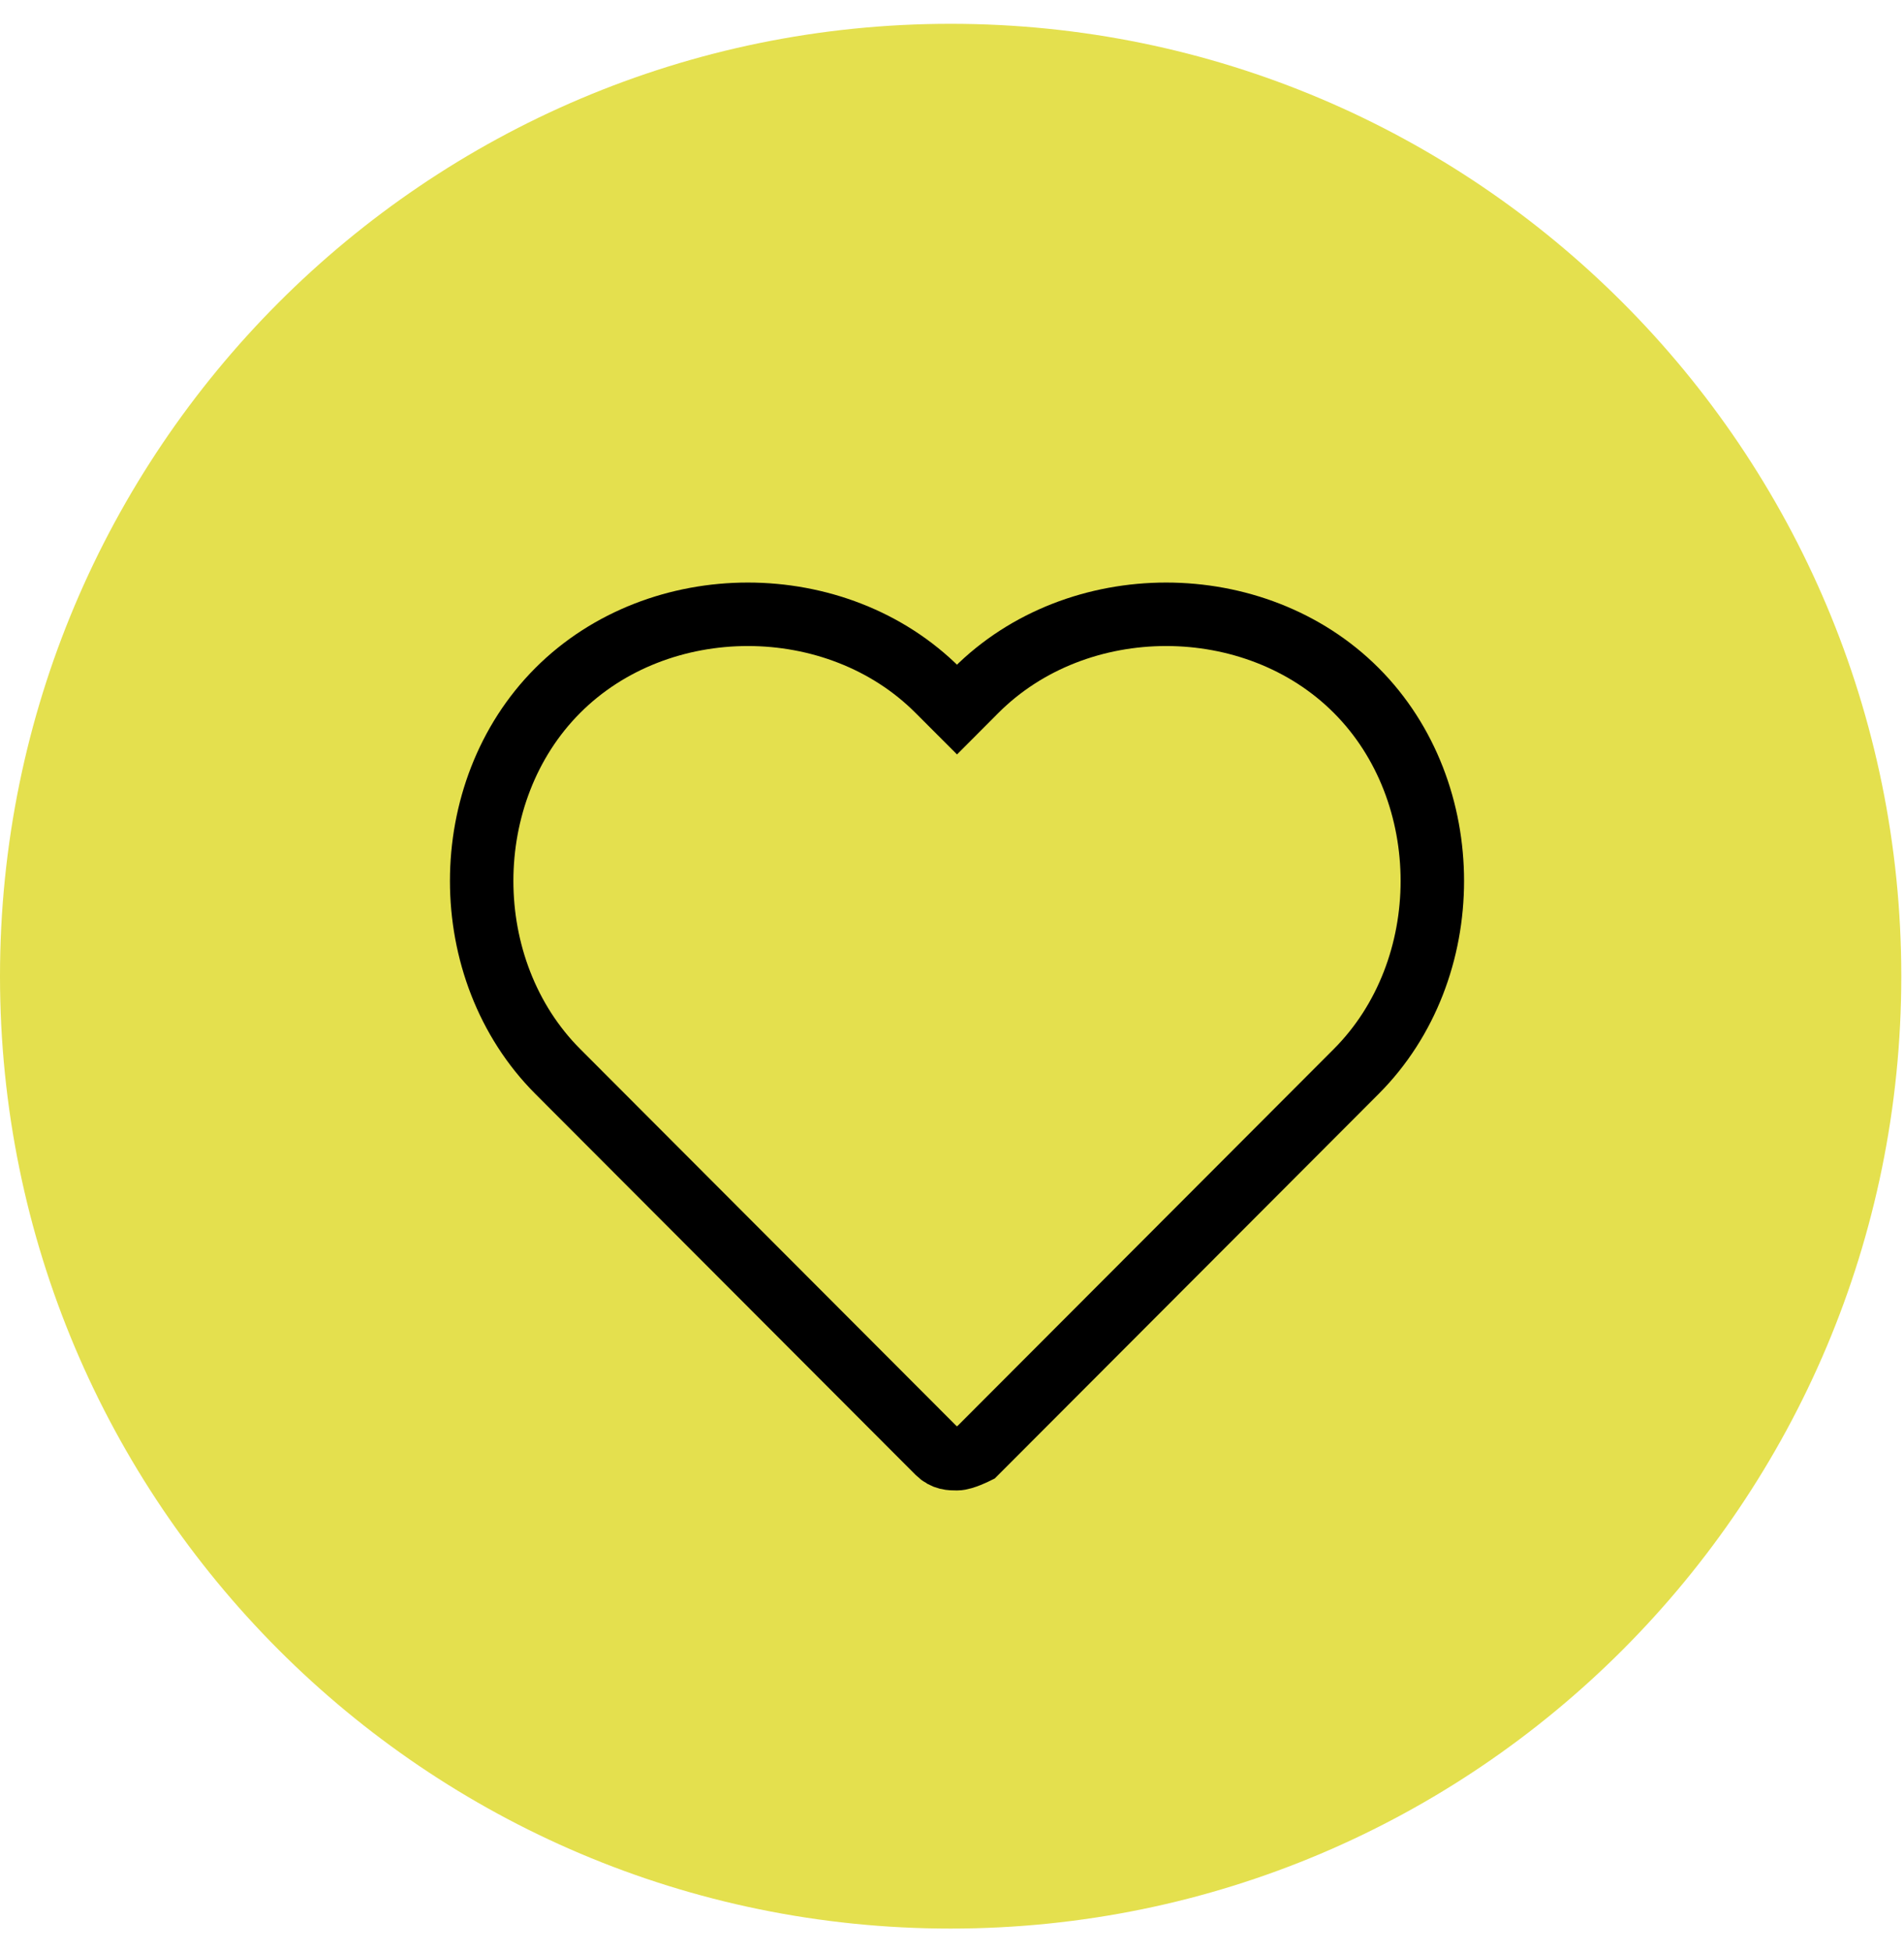
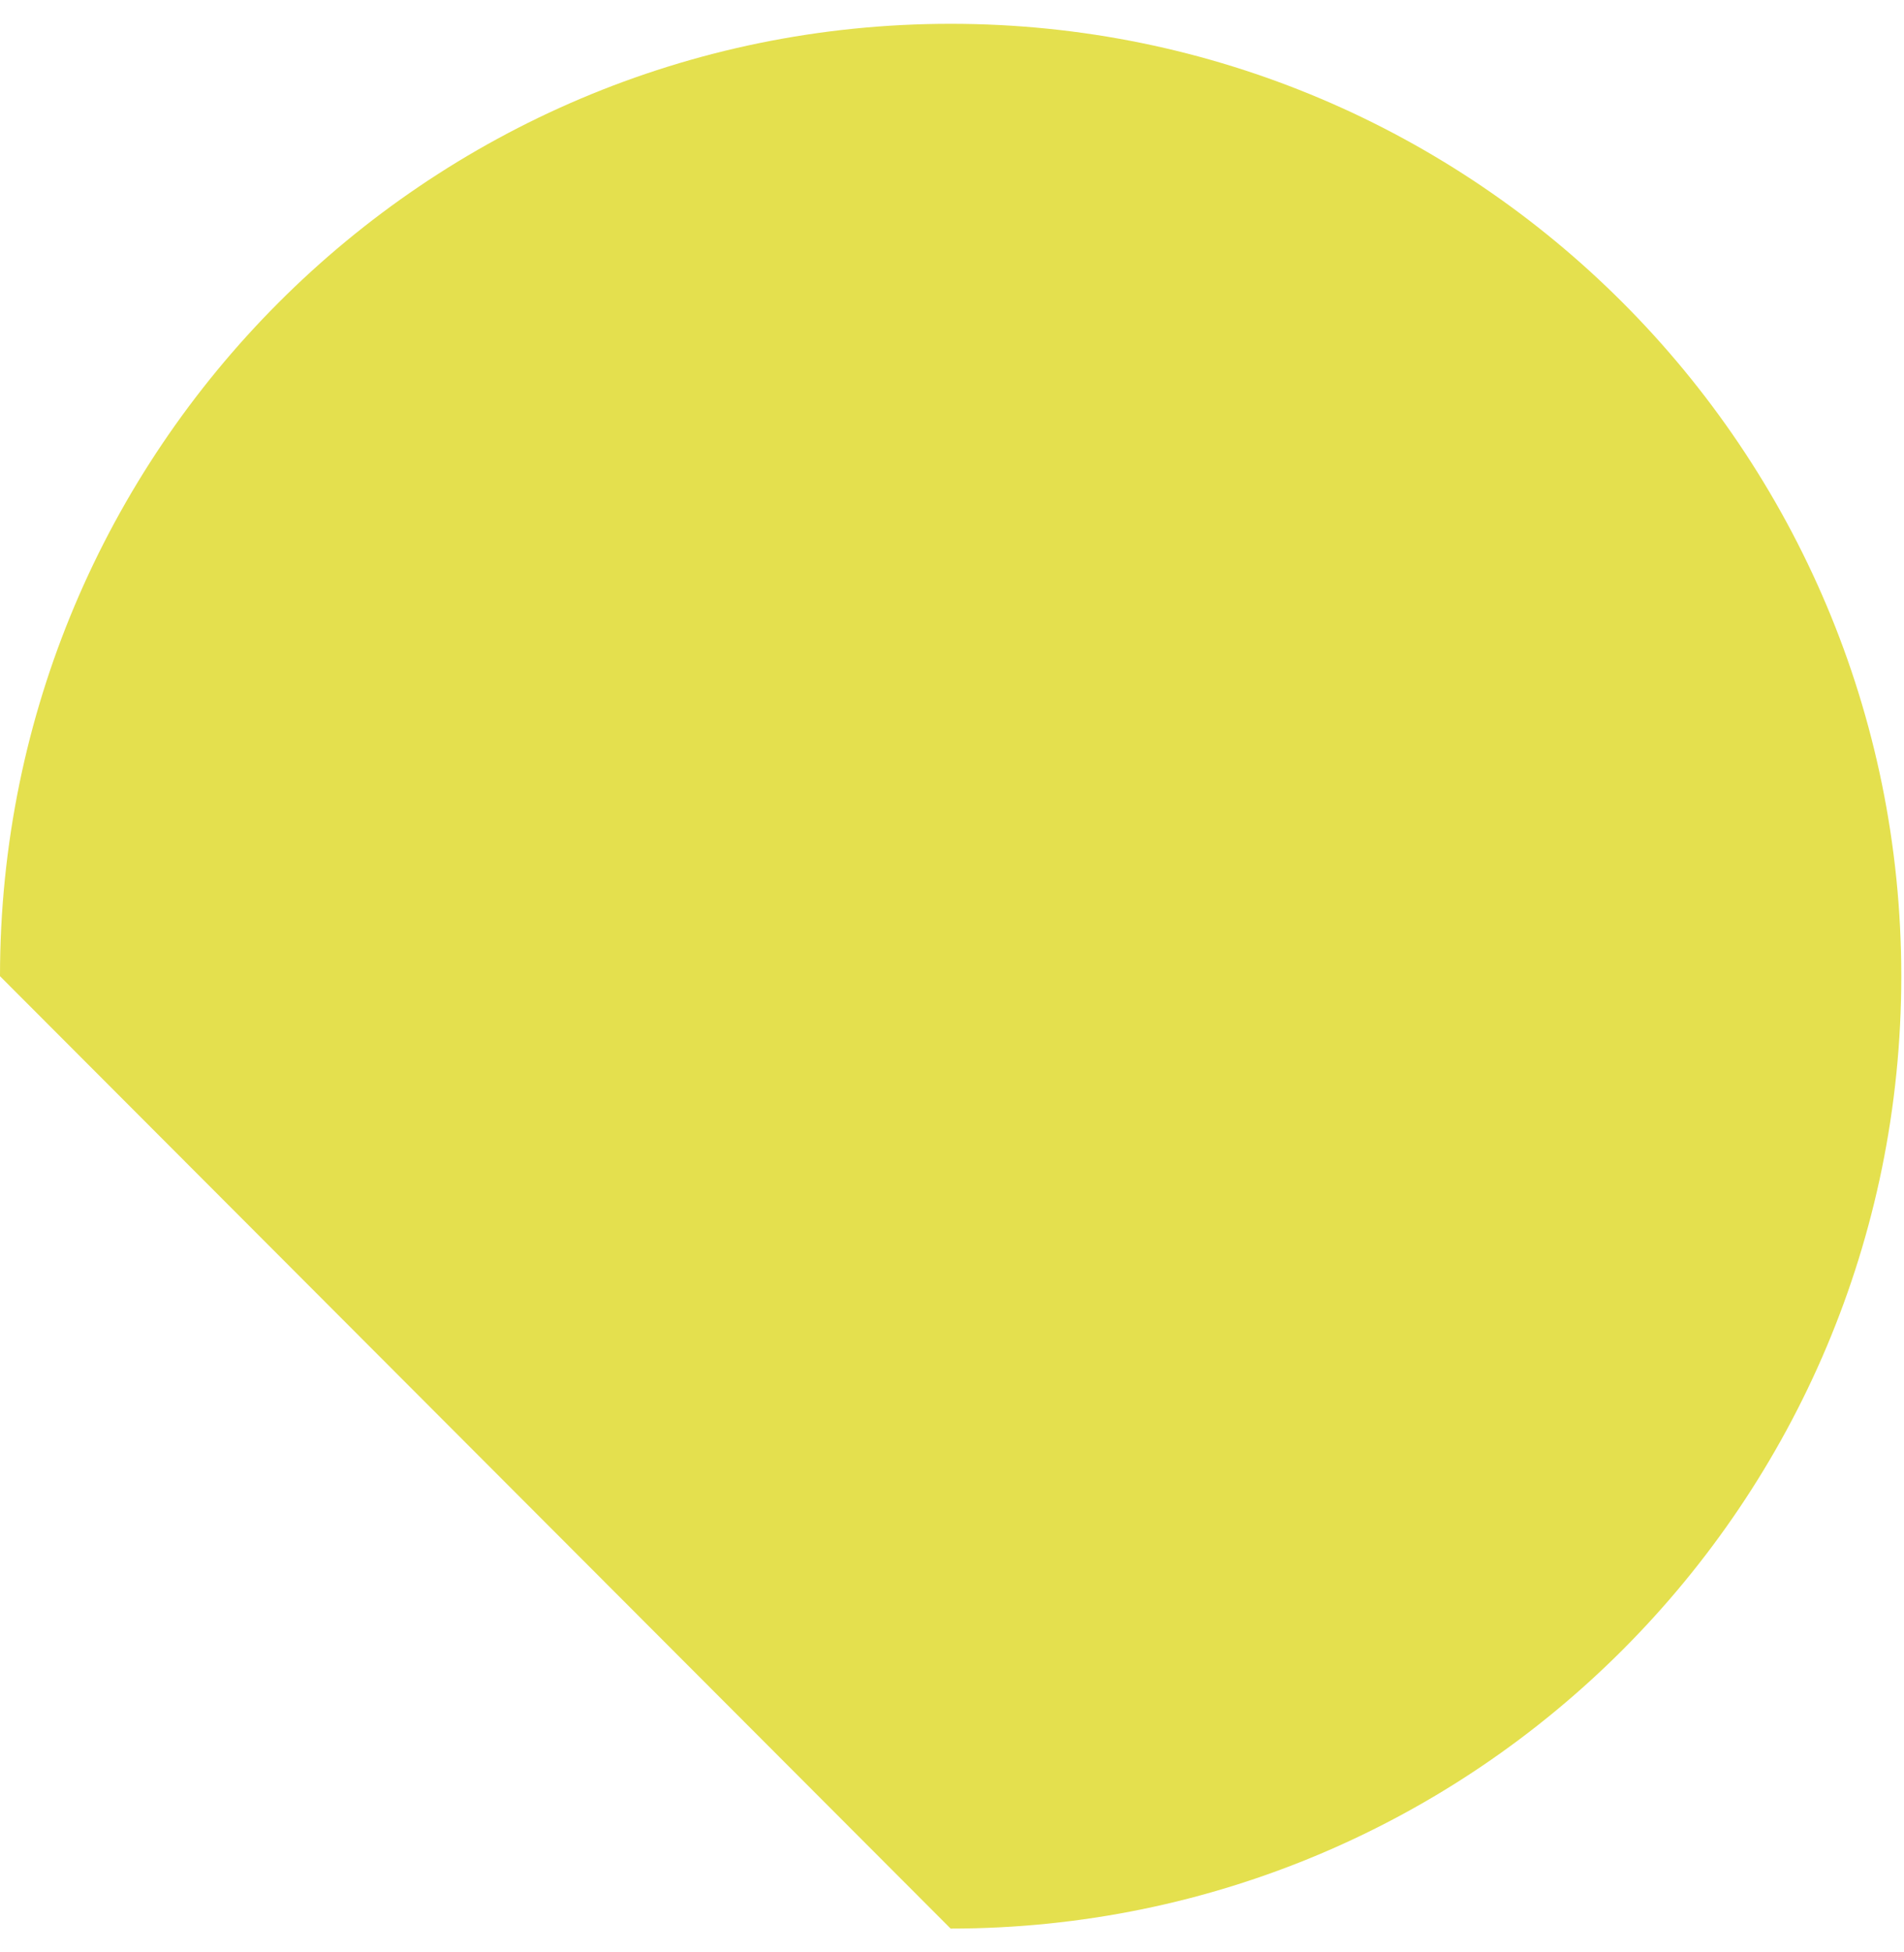
<svg xmlns="http://www.w3.org/2000/svg" width="40" height="41" viewBox="0 0 40 41" fill="none">
-   <path d="M19.971 40.5C31.001 40.5 39.943 31.546 39.943 20.5C39.943 9.454 31.001 0.5 19.971 0.5C8.942 0.5 0 9.454 0 20.5C0 31.546 8.942 40.5 19.971 40.5Z" fill="#E4E04E" />
-   <path d="M28.493 14.5C27.428 13.433 25.963 12.9 24.499 12.9C23.034 12.9 21.569 13.433 20.504 14.5L20.105 14.9L19.705 14.5C18.64 13.433 17.176 12.9 15.711 12.9C14.247 12.9 12.782 13.433 11.717 14.5C10.652 15.566 10.119 17.033 10.119 18.5C10.119 19.966 10.652 21.433 11.717 22.5L19.705 30.5C19.839 30.633 19.972 30.633 20.105 30.633C20.238 30.633 20.504 30.5 20.504 30.5L28.493 22.5C29.558 21.433 30.091 19.966 30.091 18.5C30.091 17.033 29.558 15.566 28.493 14.5Z" stroke="black" stroke-width="1.333" stroke-miterlimit="10" />
+   <path d="M19.971 40.5C31.001 40.5 39.943 31.546 39.943 20.5C39.943 9.454 31.001 0.5 19.971 0.5C8.942 0.5 0 9.454 0 20.5Z" fill="#E4E04E" />
</svg>